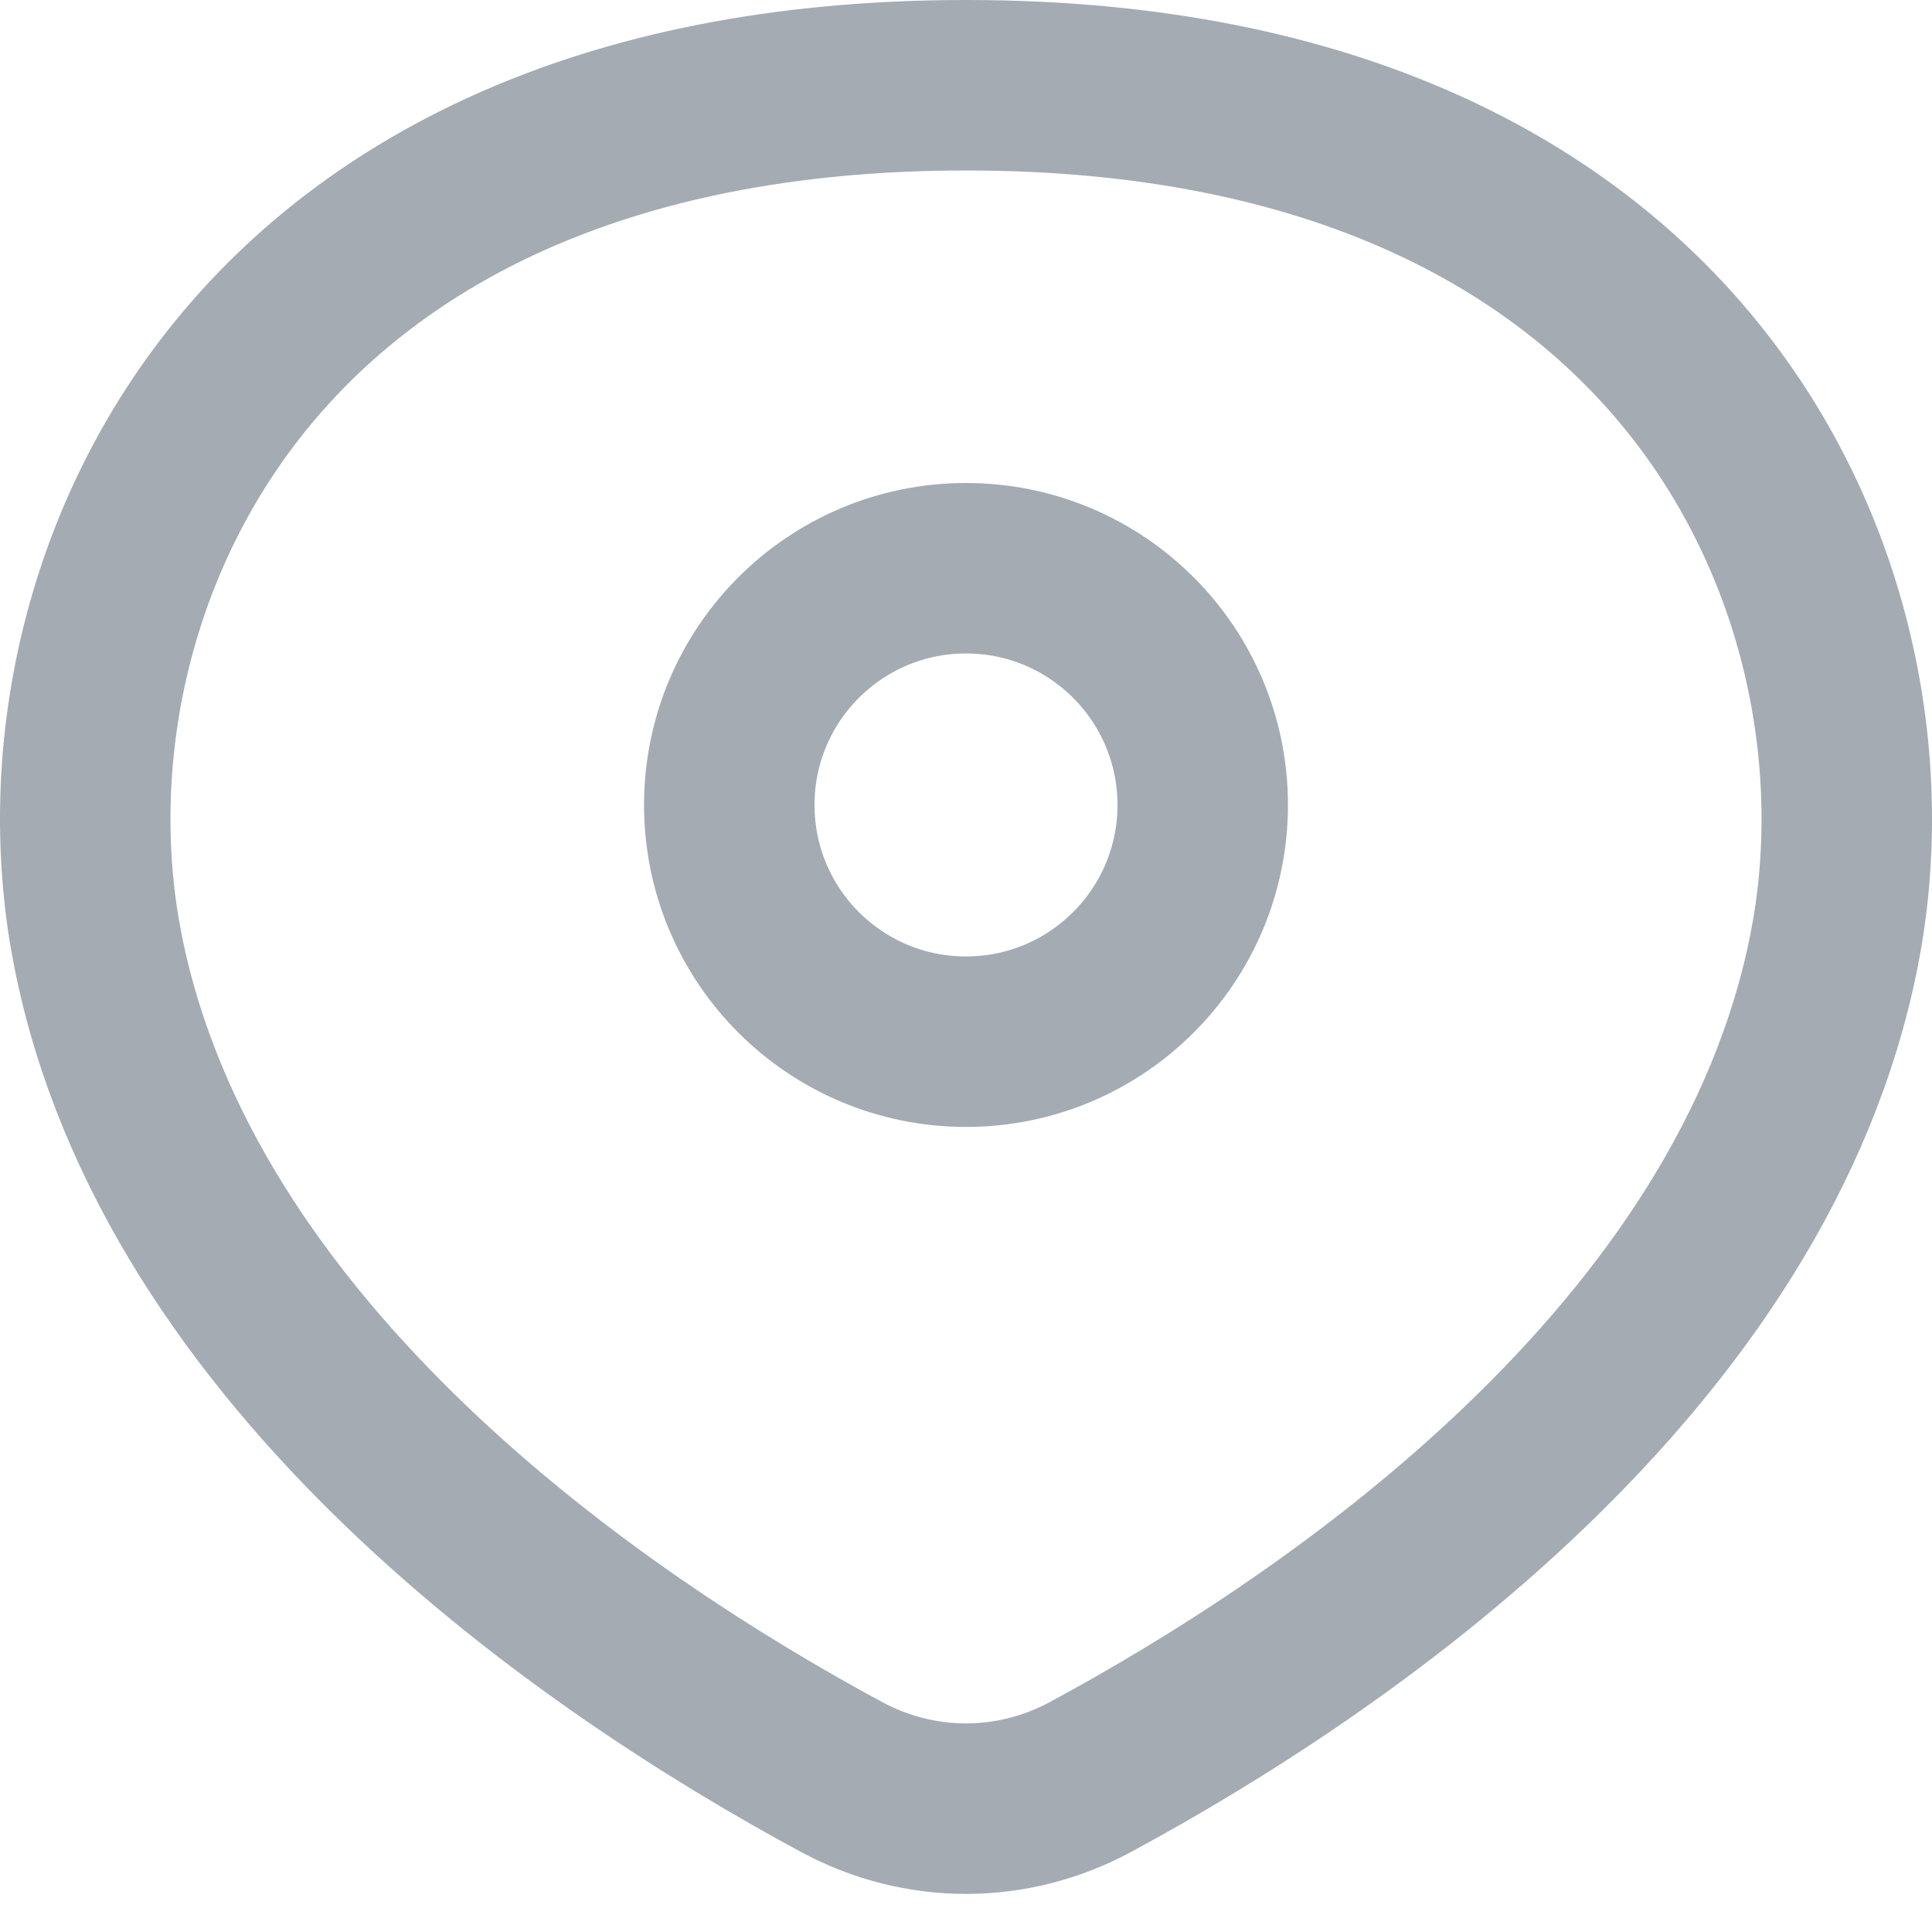
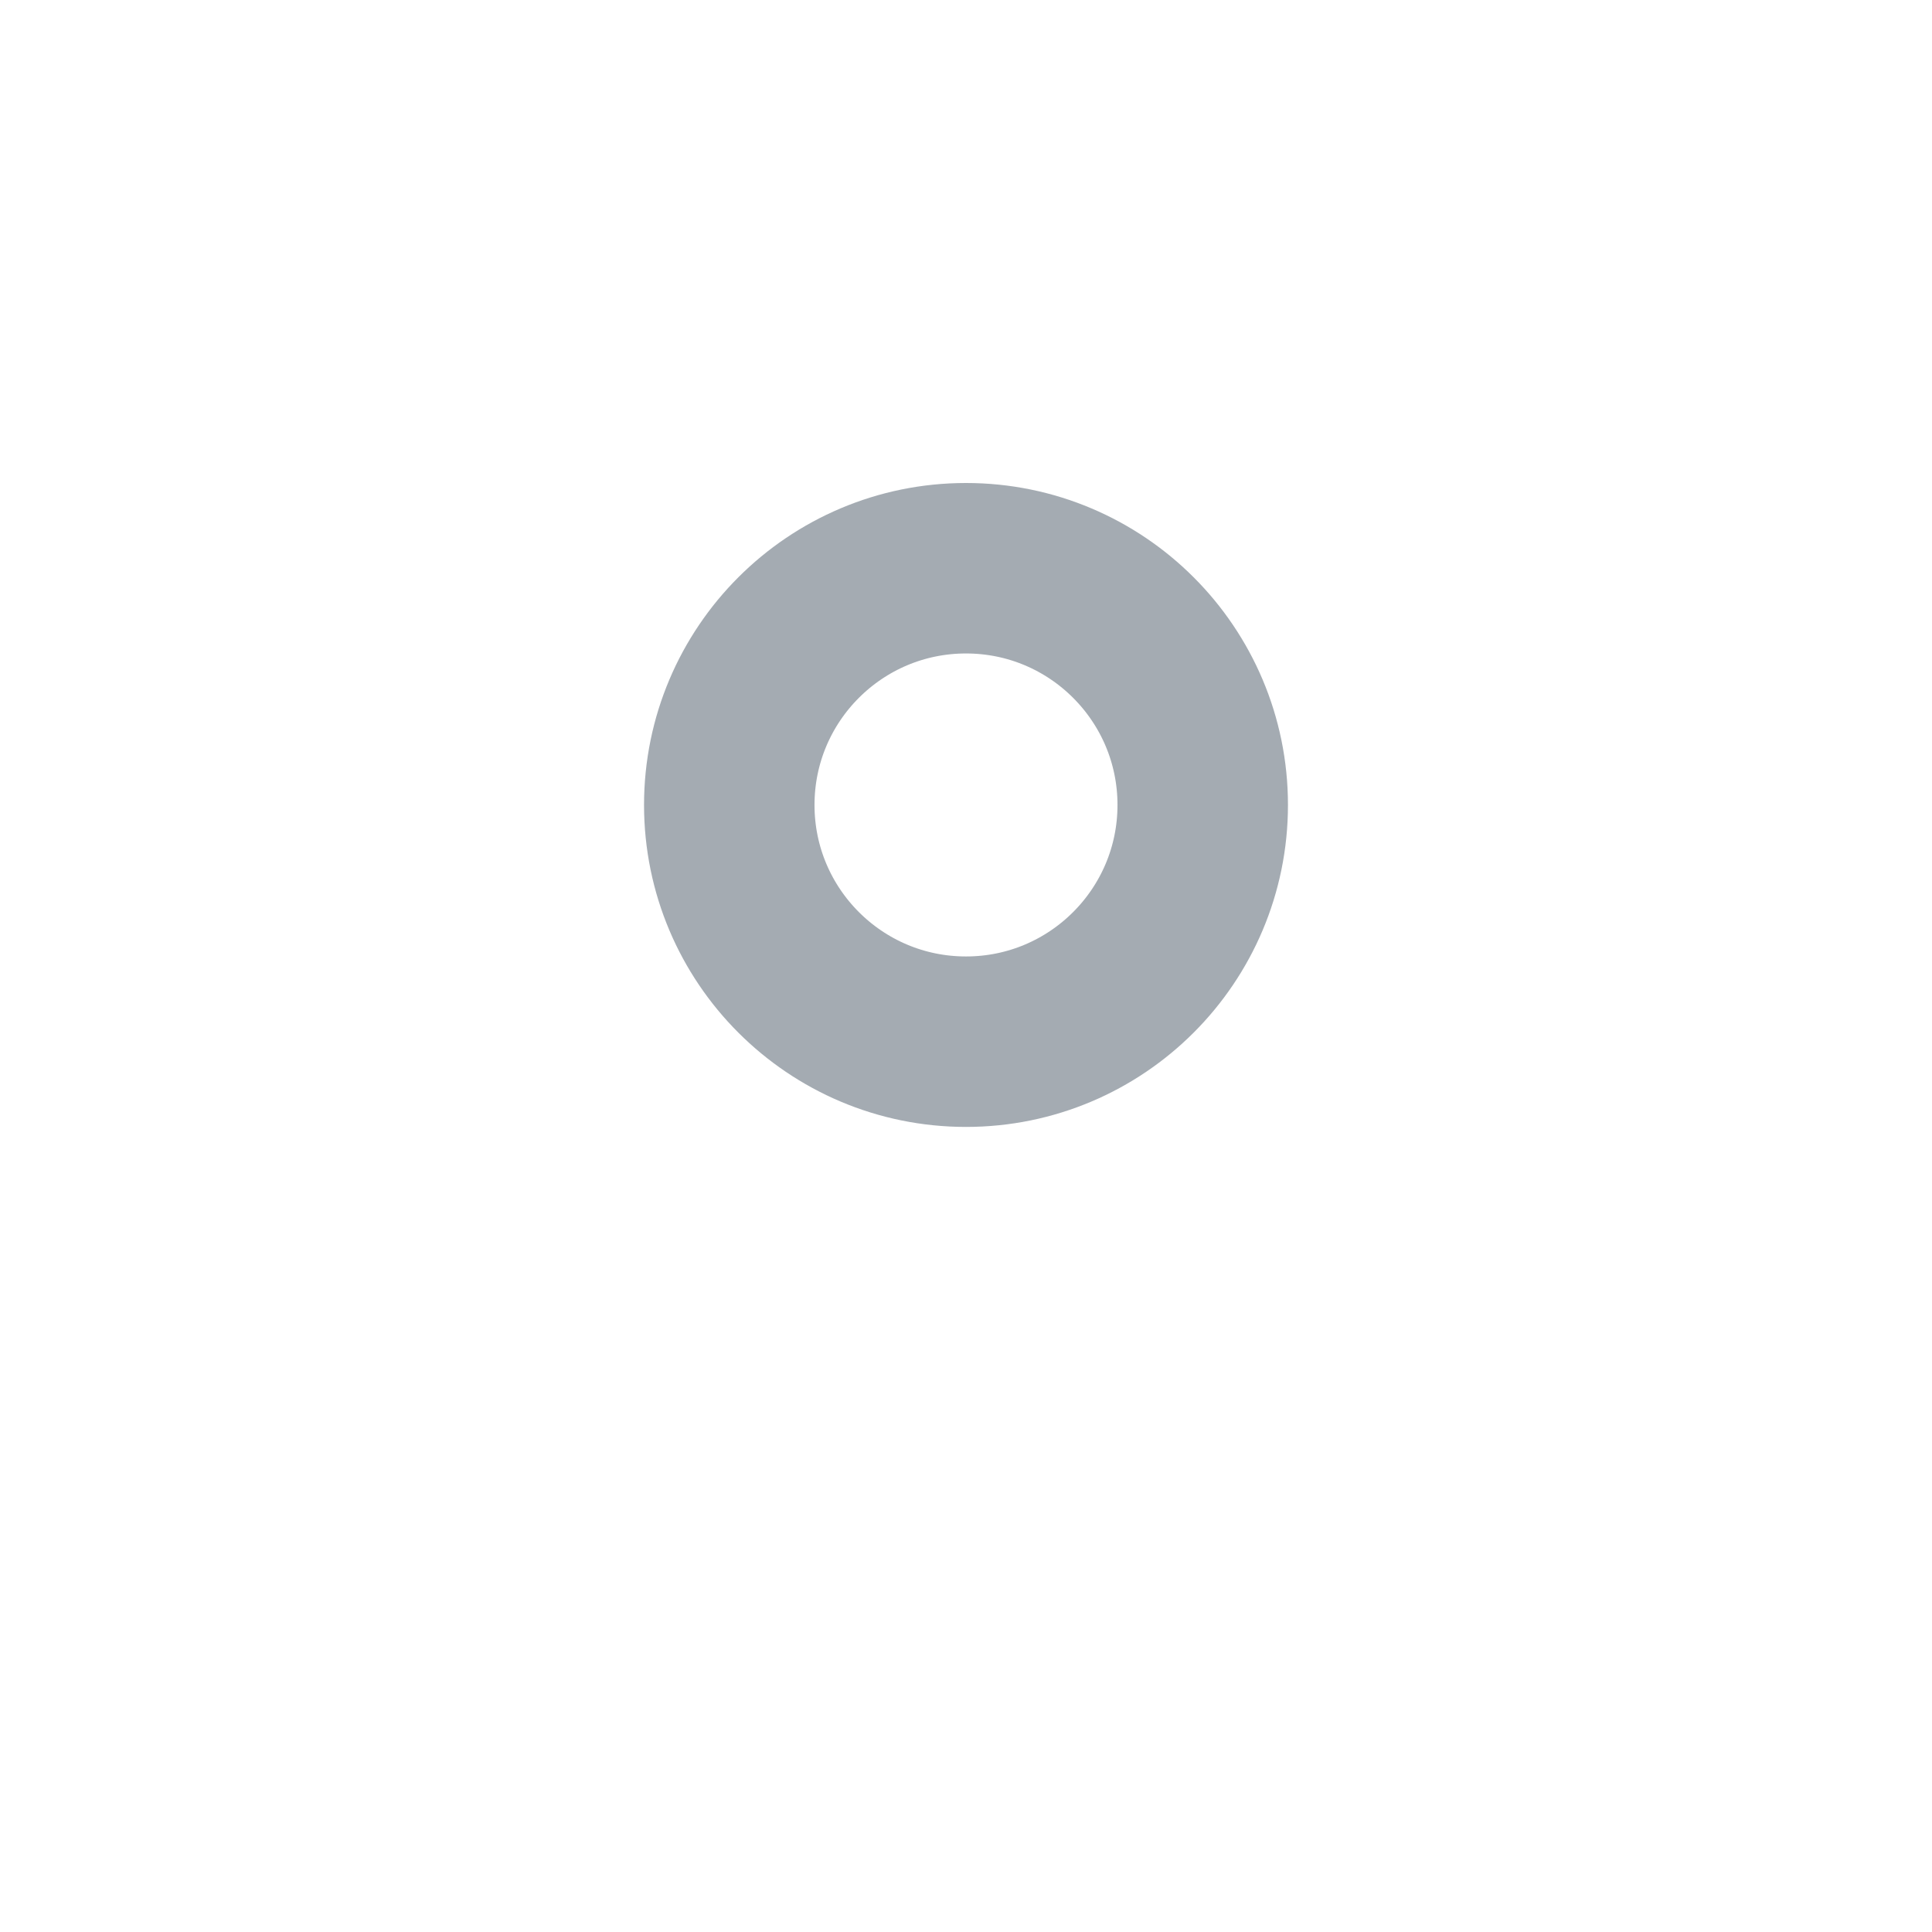
<svg xmlns="http://www.w3.org/2000/svg" width="17" height="17" viewBox="0 0 17 17" fill="none">
-   <path d="M0.86 8.355C1.211 10.139 2.284 11.663 3.58 12.906C4.873 14.147 6.344 15.064 7.403 15.635C8.093 16.008 8.907 16.008 9.597 15.635C10.656 15.064 12.127 14.147 13.42 12.906C14.716 11.663 15.789 10.139 16.14 8.355C16.451 6.78 16.119 4.881 14.946 3.385C13.791 1.911 11.756 0.75 8.5 0.75C5.244 0.75 3.209 1.911 2.054 3.385C0.881 4.881 0.549 6.78 0.86 8.355Z" stroke="#A4ABB2" stroke-width="1.5" stroke-linecap="round" stroke-linejoin="round" />
  <circle cx="2.833" cy="2.833" r="2.083" transform="matrix(-1 0 0 1 11.333 4.25)" stroke="#A4ABB2" stroke-width="1.5" />
</svg>